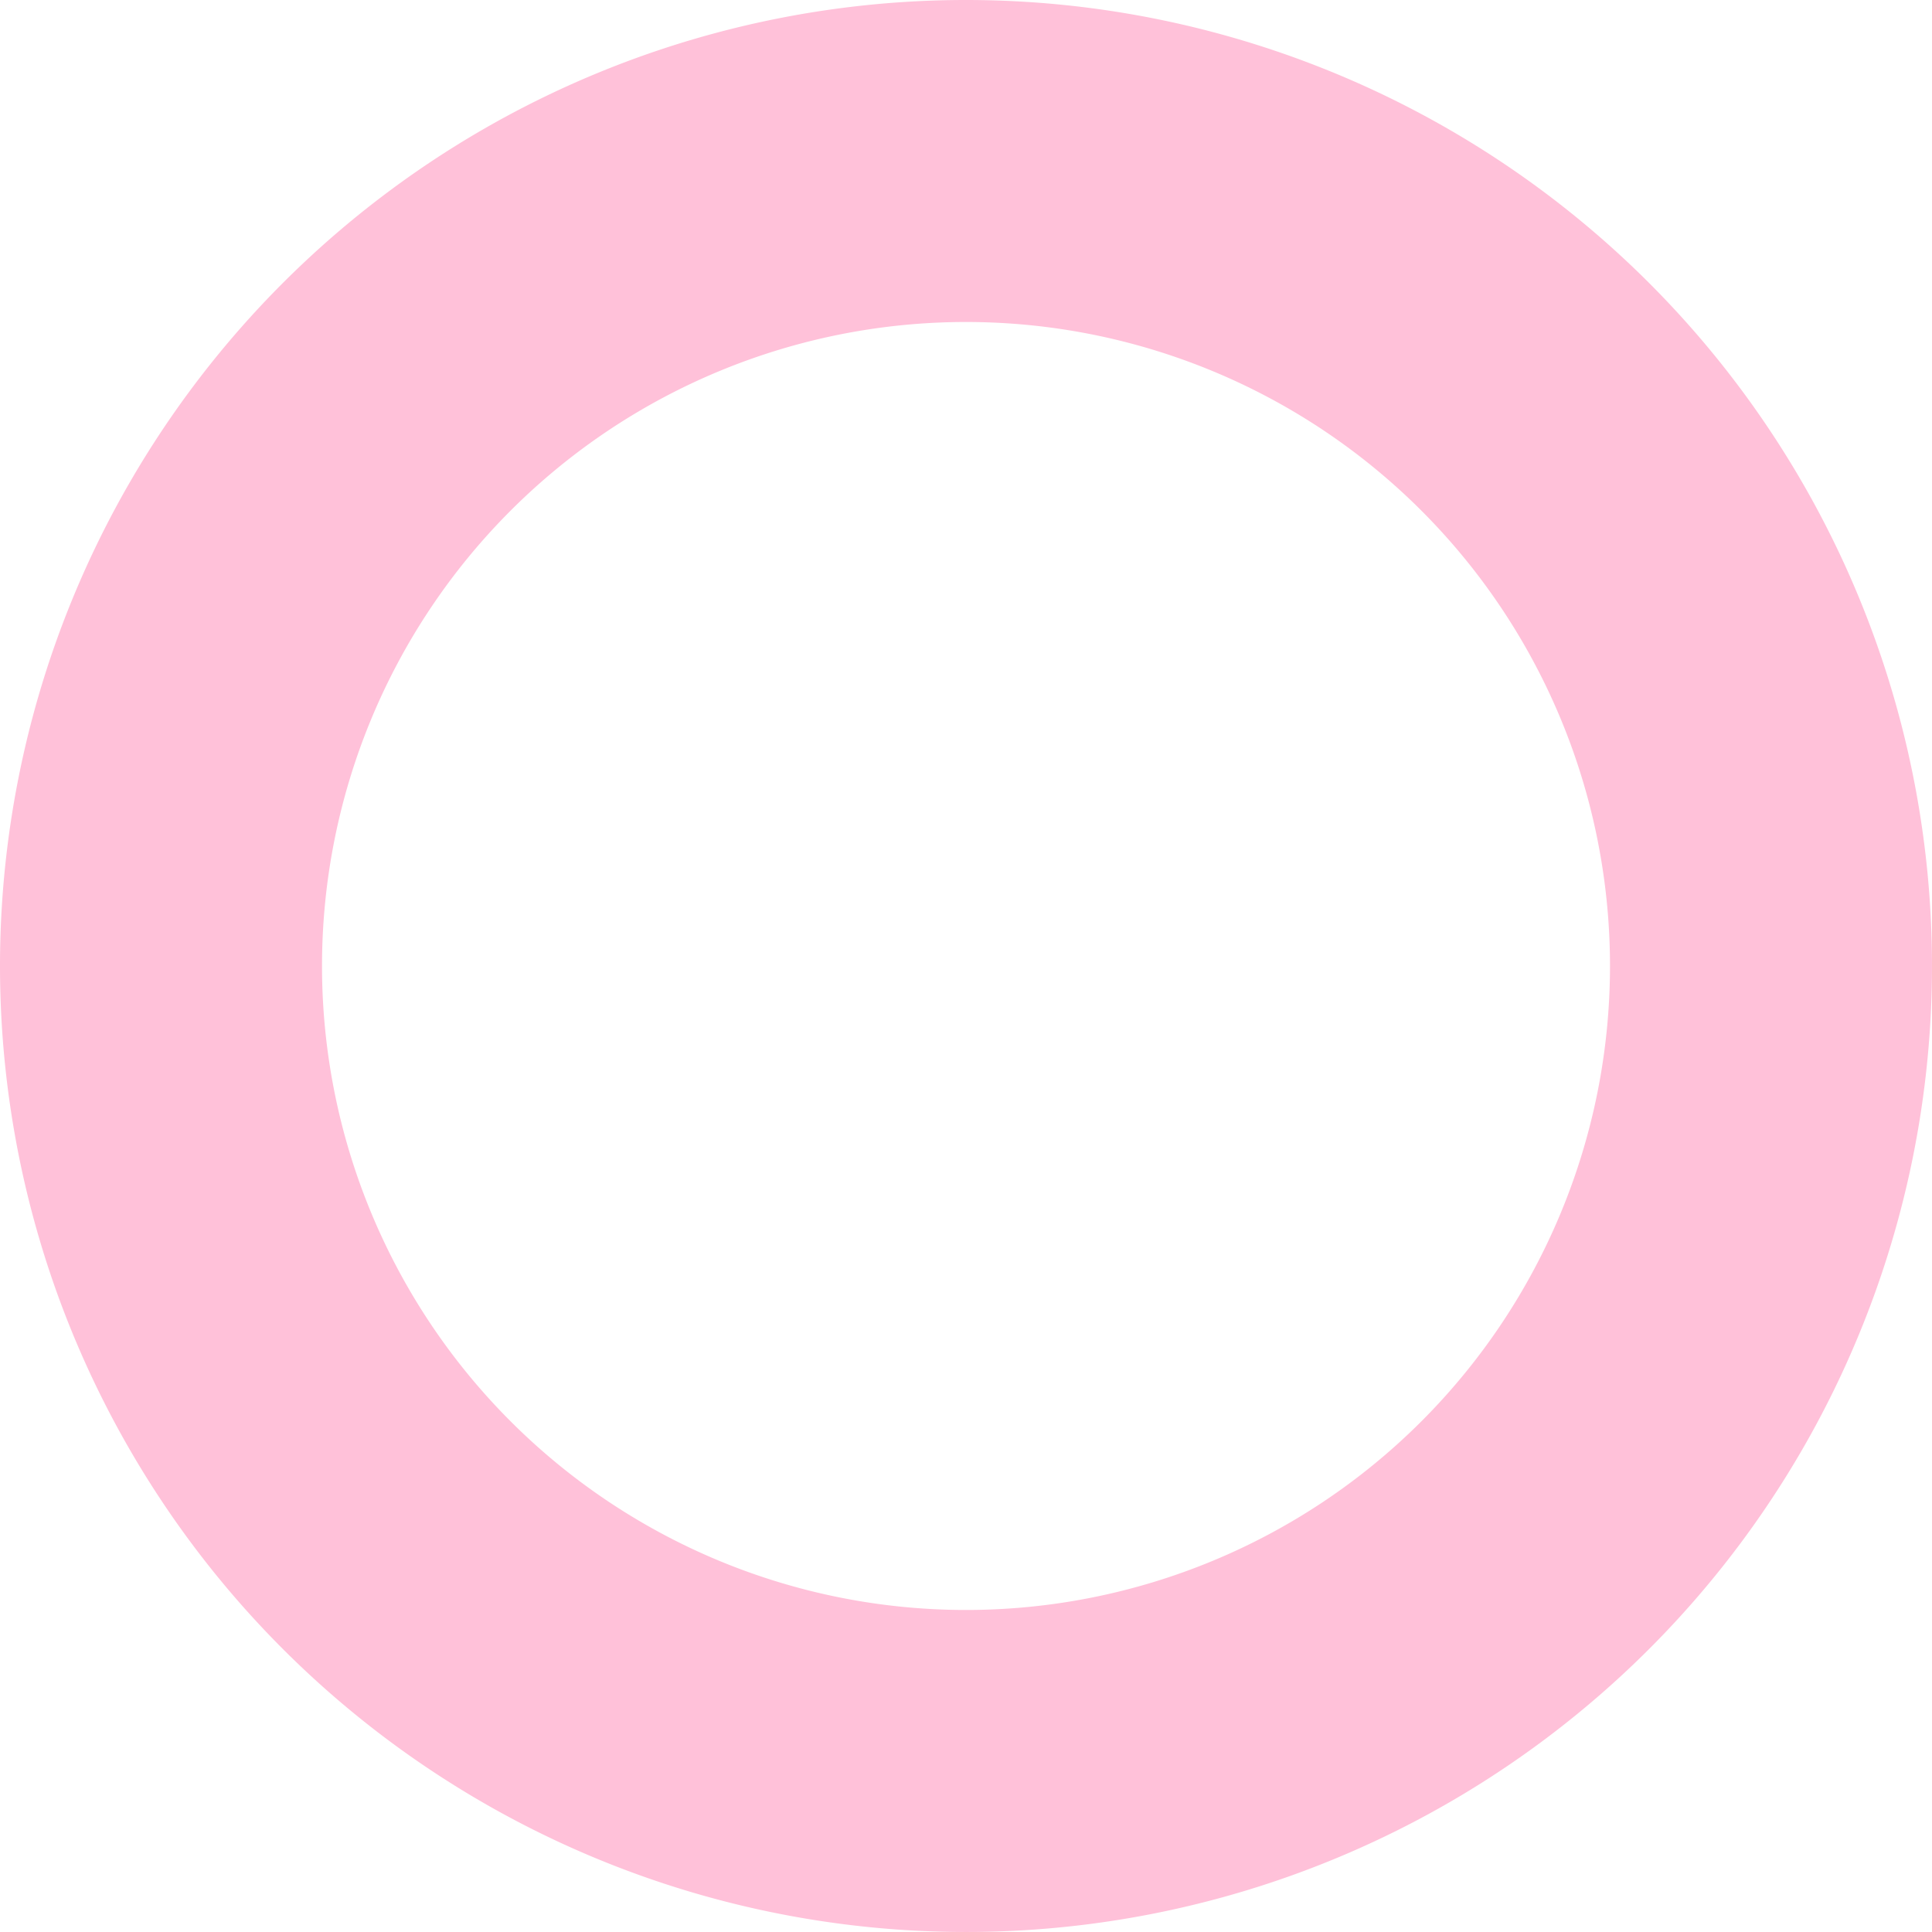
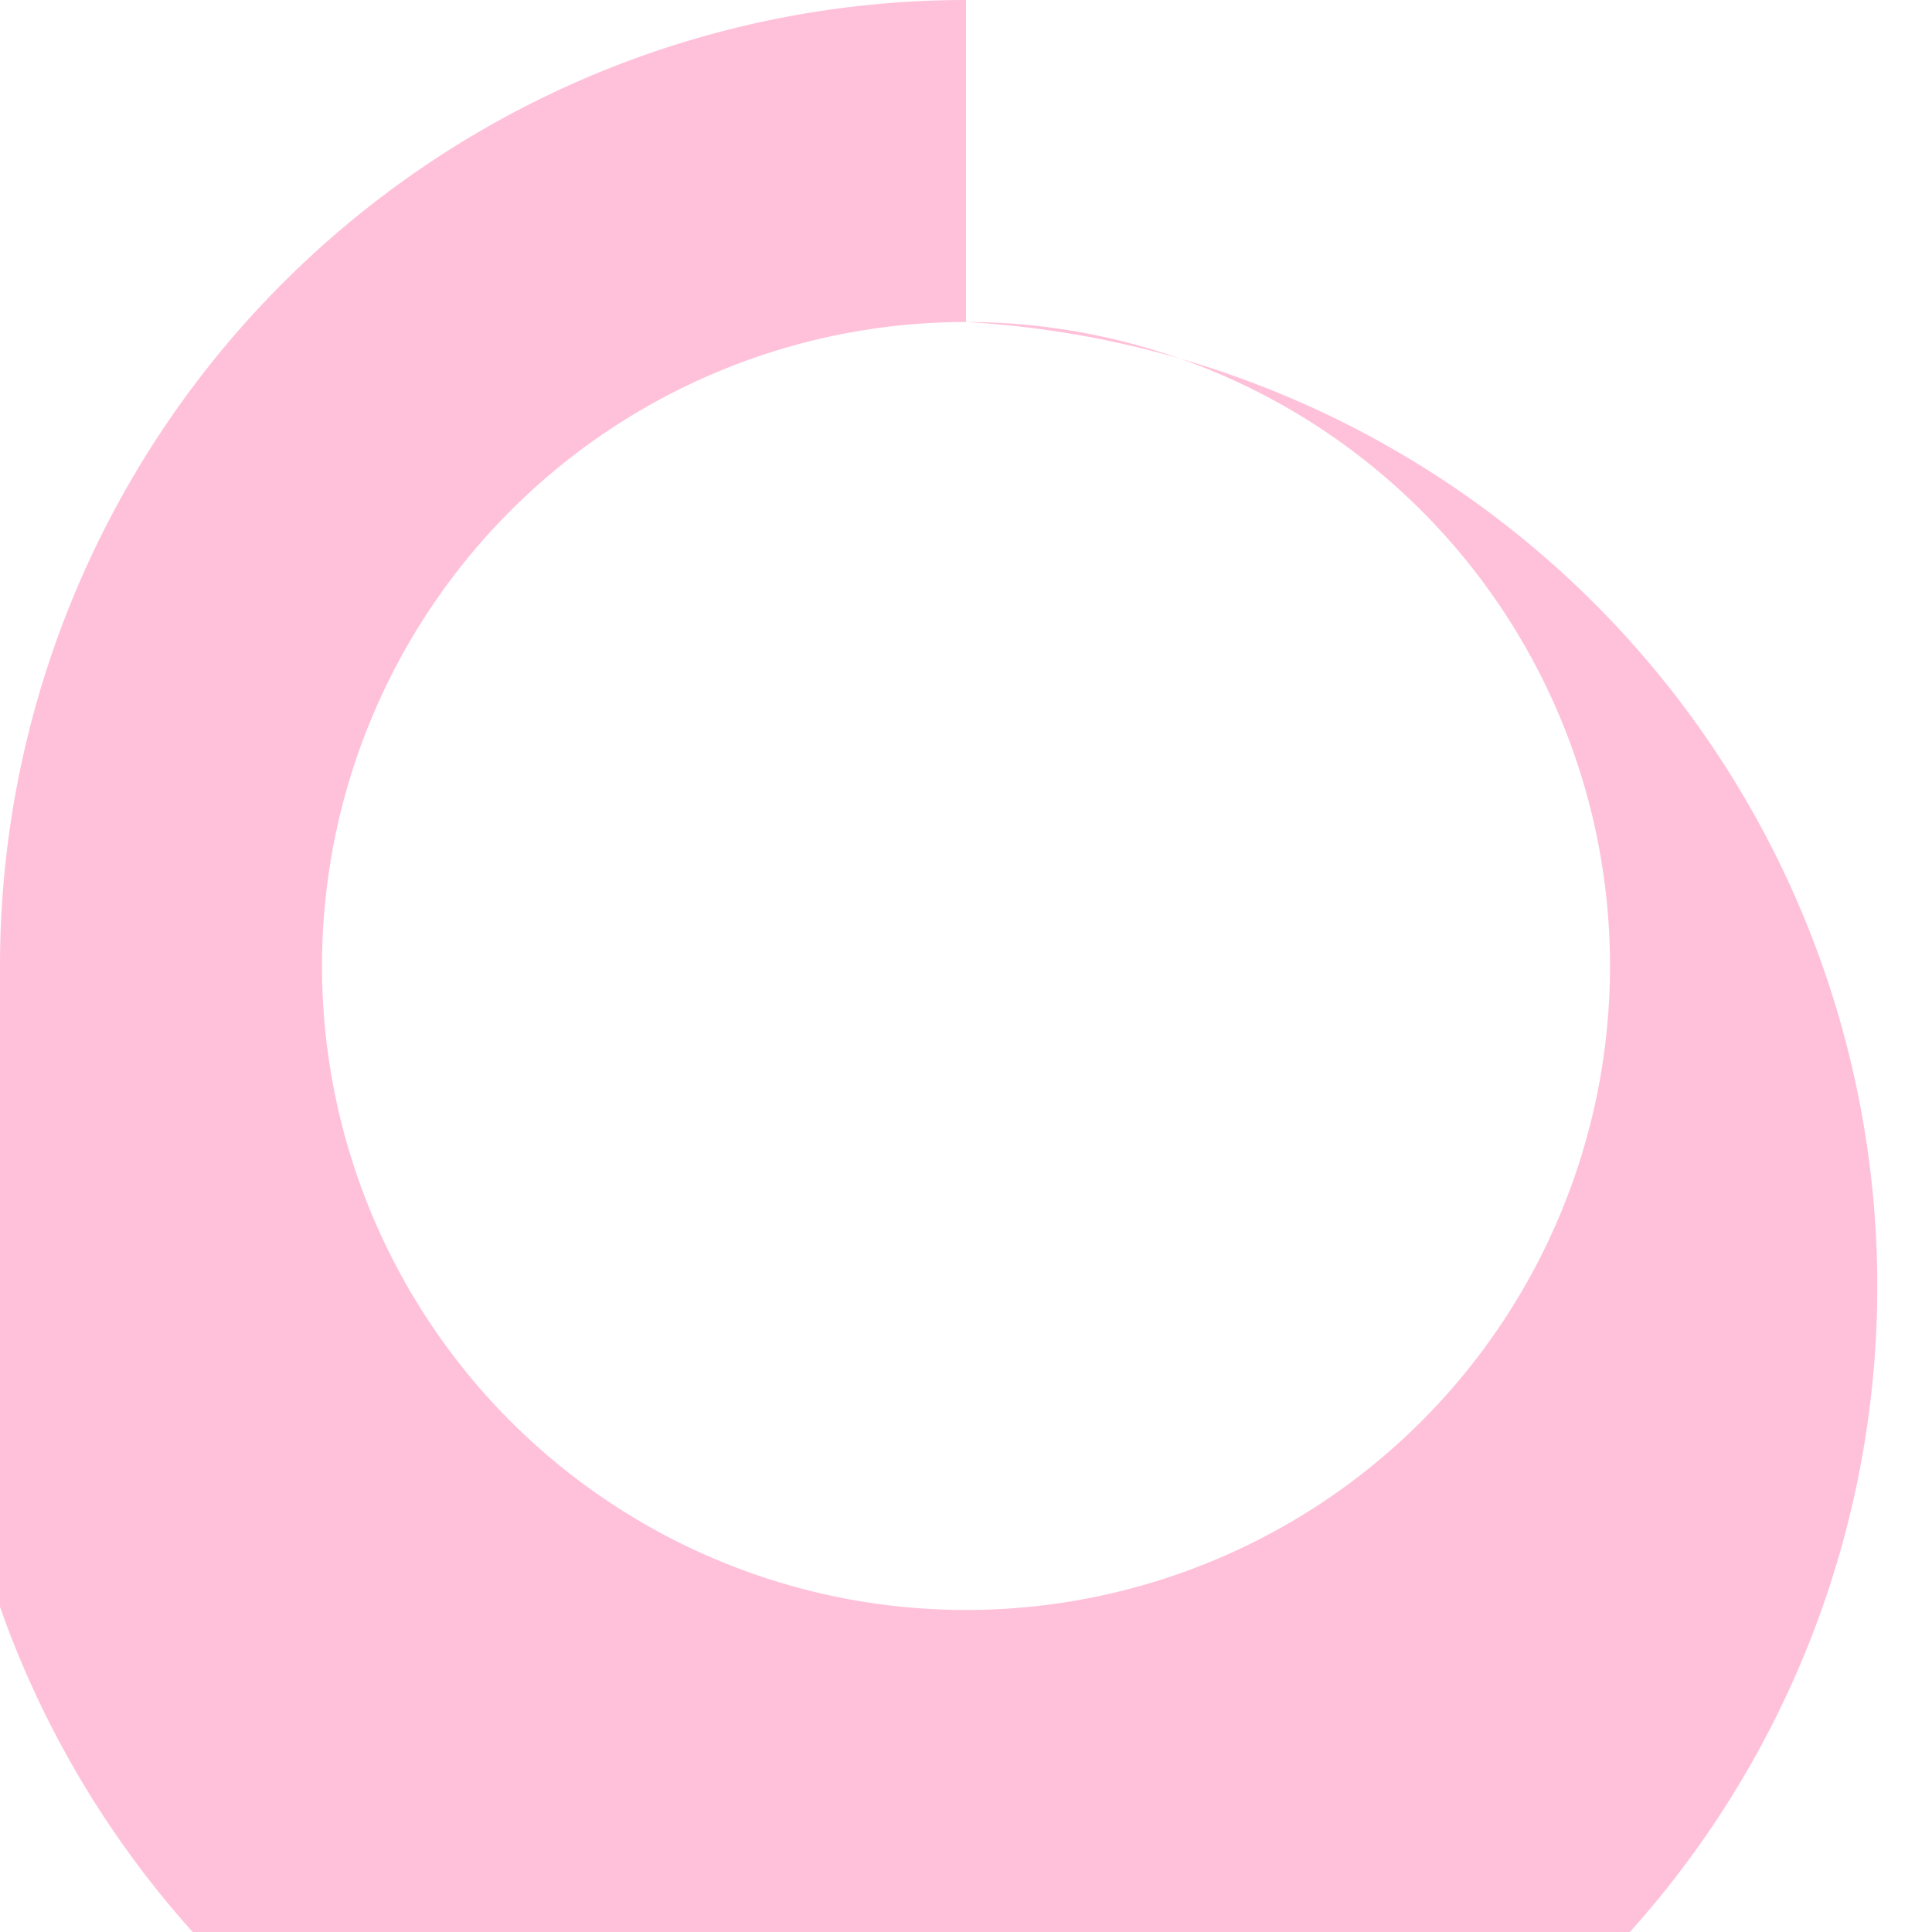
<svg xmlns="http://www.w3.org/2000/svg" width="183.471" height="183.469" viewBox="0 0 183.471 183.469">
-   <path id="Path_143" data-name="Path 143" d="M2443.736,1038.578a61.156,61.156,0,1,0,61.156,61.157,61.156,61.156,0,0,0-61.156-61.157h0m0-30.578A91.735,91.735,0,1,1,2352,1099.735,91.734,91.734,0,0,1,2443.736,1008Z" transform="translate(-2352 -1008)" fill="#ffc1d9" />
+   <path id="Path_143" data-name="Path 143" d="M2443.736,1038.578a61.156,61.156,0,1,0,61.156,61.157,61.156,61.156,0,0,0-61.156-61.157h0A91.735,91.735,0,1,1,2352,1099.735,91.734,91.734,0,0,1,2443.736,1008Z" transform="translate(-2352 -1008)" fill="#ffc1d9" />
</svg>